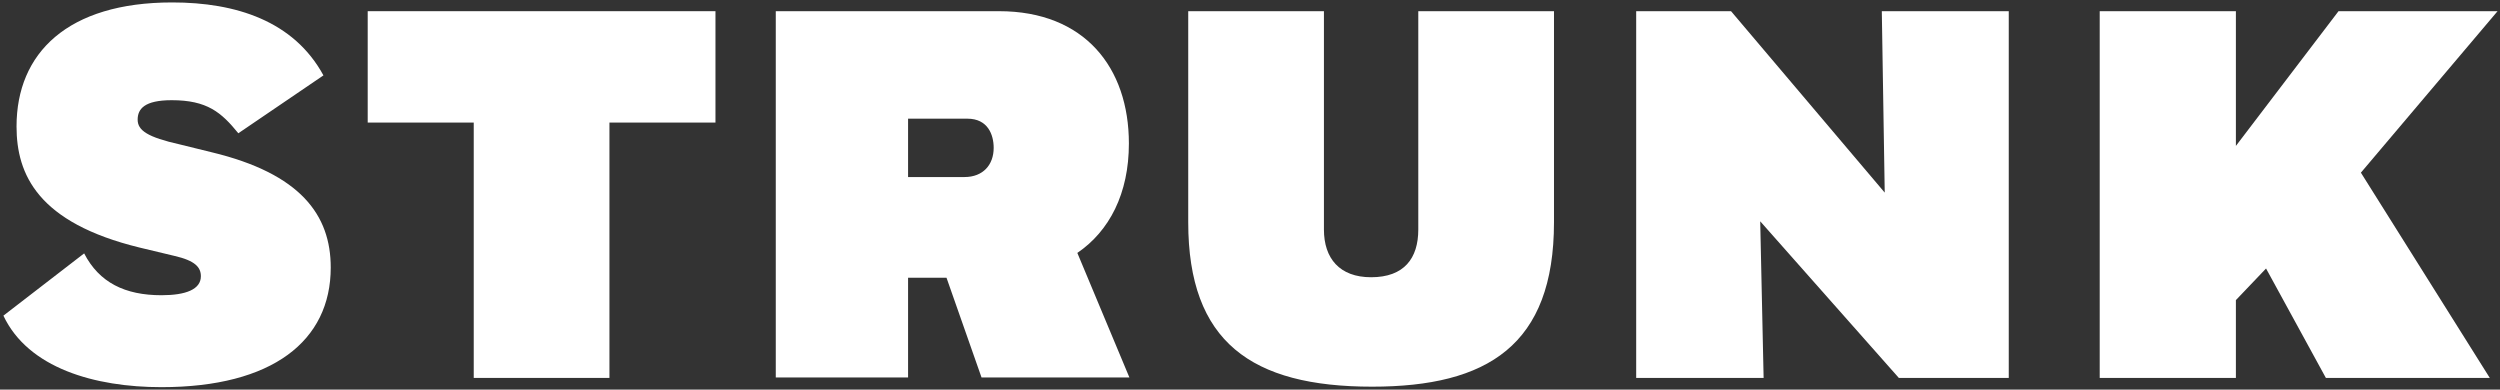
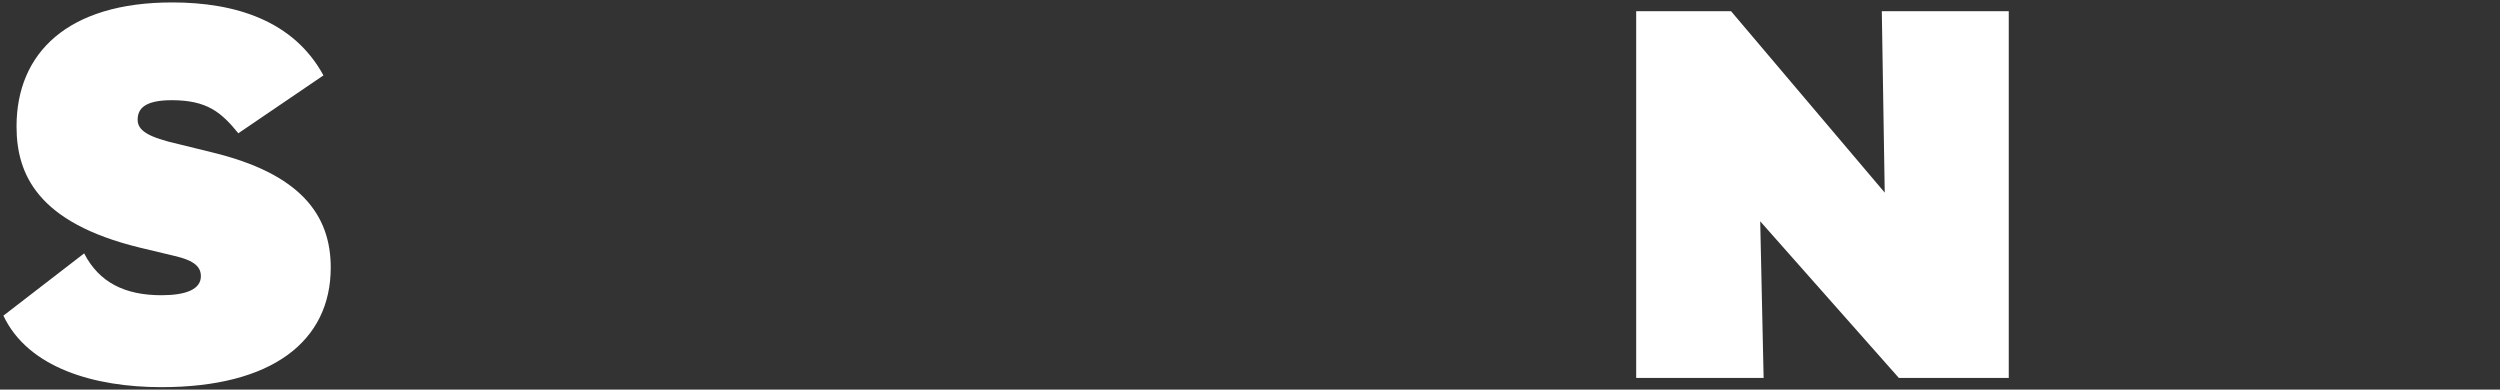
<svg xmlns="http://www.w3.org/2000/svg" version="1.1" id="Ebene_1" x="0px" y="0px" viewBox="0 0 514 80.1" style="enable-background:new 0 0 514 80.1;" xml:space="preserve">
  <rect x="0" y="0" width="514" height="80.1" fill="#333333" stroke="none" />
  <style type="text/css">
	.st0{fill:#FFFFFF;}
</style>
  <path class="st0" d="M49,27.4c-3.5-4.3-6.4-6.8-13.7-6.8c-5.6,0-7,1.8-7,4s2,3.6,8.7,5.1l6.5,1.6C61.8,35.7,68,44.2,68,55  c0,15.1-12,24.6-34.8,24.6c-13.7,0-27.4-3.9-32.5-14.7l16.6-12.8c3.1,6,8.4,8.6,15.9,8.6c5,0,8.1-1.2,8.1-3.9c0-1.8-1.1-3.2-5.5-4.2  l-7.1-1.7C7.8,45.8,3.4,35.9,3.4,26c0-15.1,10.5-25.5,32-25.5c13.1,0,25,3.8,31.1,15L49,27.4z" />
-   <polygon class="st0" points="147.1,2.3 147.1,25.2 125.3,25.2 125.3,77.7 97.4,77.7 97.4,25.2 75.6,25.2 75.6,2.3 " />
-   <path class="st0" d="M186.7,24.3v12.1h11.6c3.8,0,6-2.5,6-6c0-2.7-1.2-6-5.4-6h-12.2L186.7,24.3L186.7,24.3z M159.5,2.3h45.9  c17.6,0,26.7,11.6,26.7,27.2c0,10.3-4,18-10.6,22.5l10.7,25.6h-30.4l-7.2-20.5h-7.9v20.5h-27.2V2.3z" />
-   <path class="st0" d="M291.6,2.3h27.9v43.4c0,25.3-13.7,33.8-37.4,33.8c-24.8,0-37.8-9.2-37.8-33.8V2.3h27.9v44.9  c0,5.9,3.2,9.8,9.7,9.8c6.8,0,9.7-3.9,9.7-9.8L291.6,2.3L291.6,2.3z" />
  <polygon class="st0" points="361.9,45.5 362.6,77.7 336.4,77.7 336.4,2.3 355.9,2.3 387.5,39.6 386.9,2.3 413,2.3 413,77.7   390.4,77.7 " />
-   <polygon class="st0" points="431.7,2.3 459.7,2.3 459.7,30 480.8,2.3 513.5,2.3 485.4,35.5 511.9,77.7 478.2,77.7 465.9,55.2   459.7,61.7 459.7,77.7 431.7,77.7 " />
</svg>